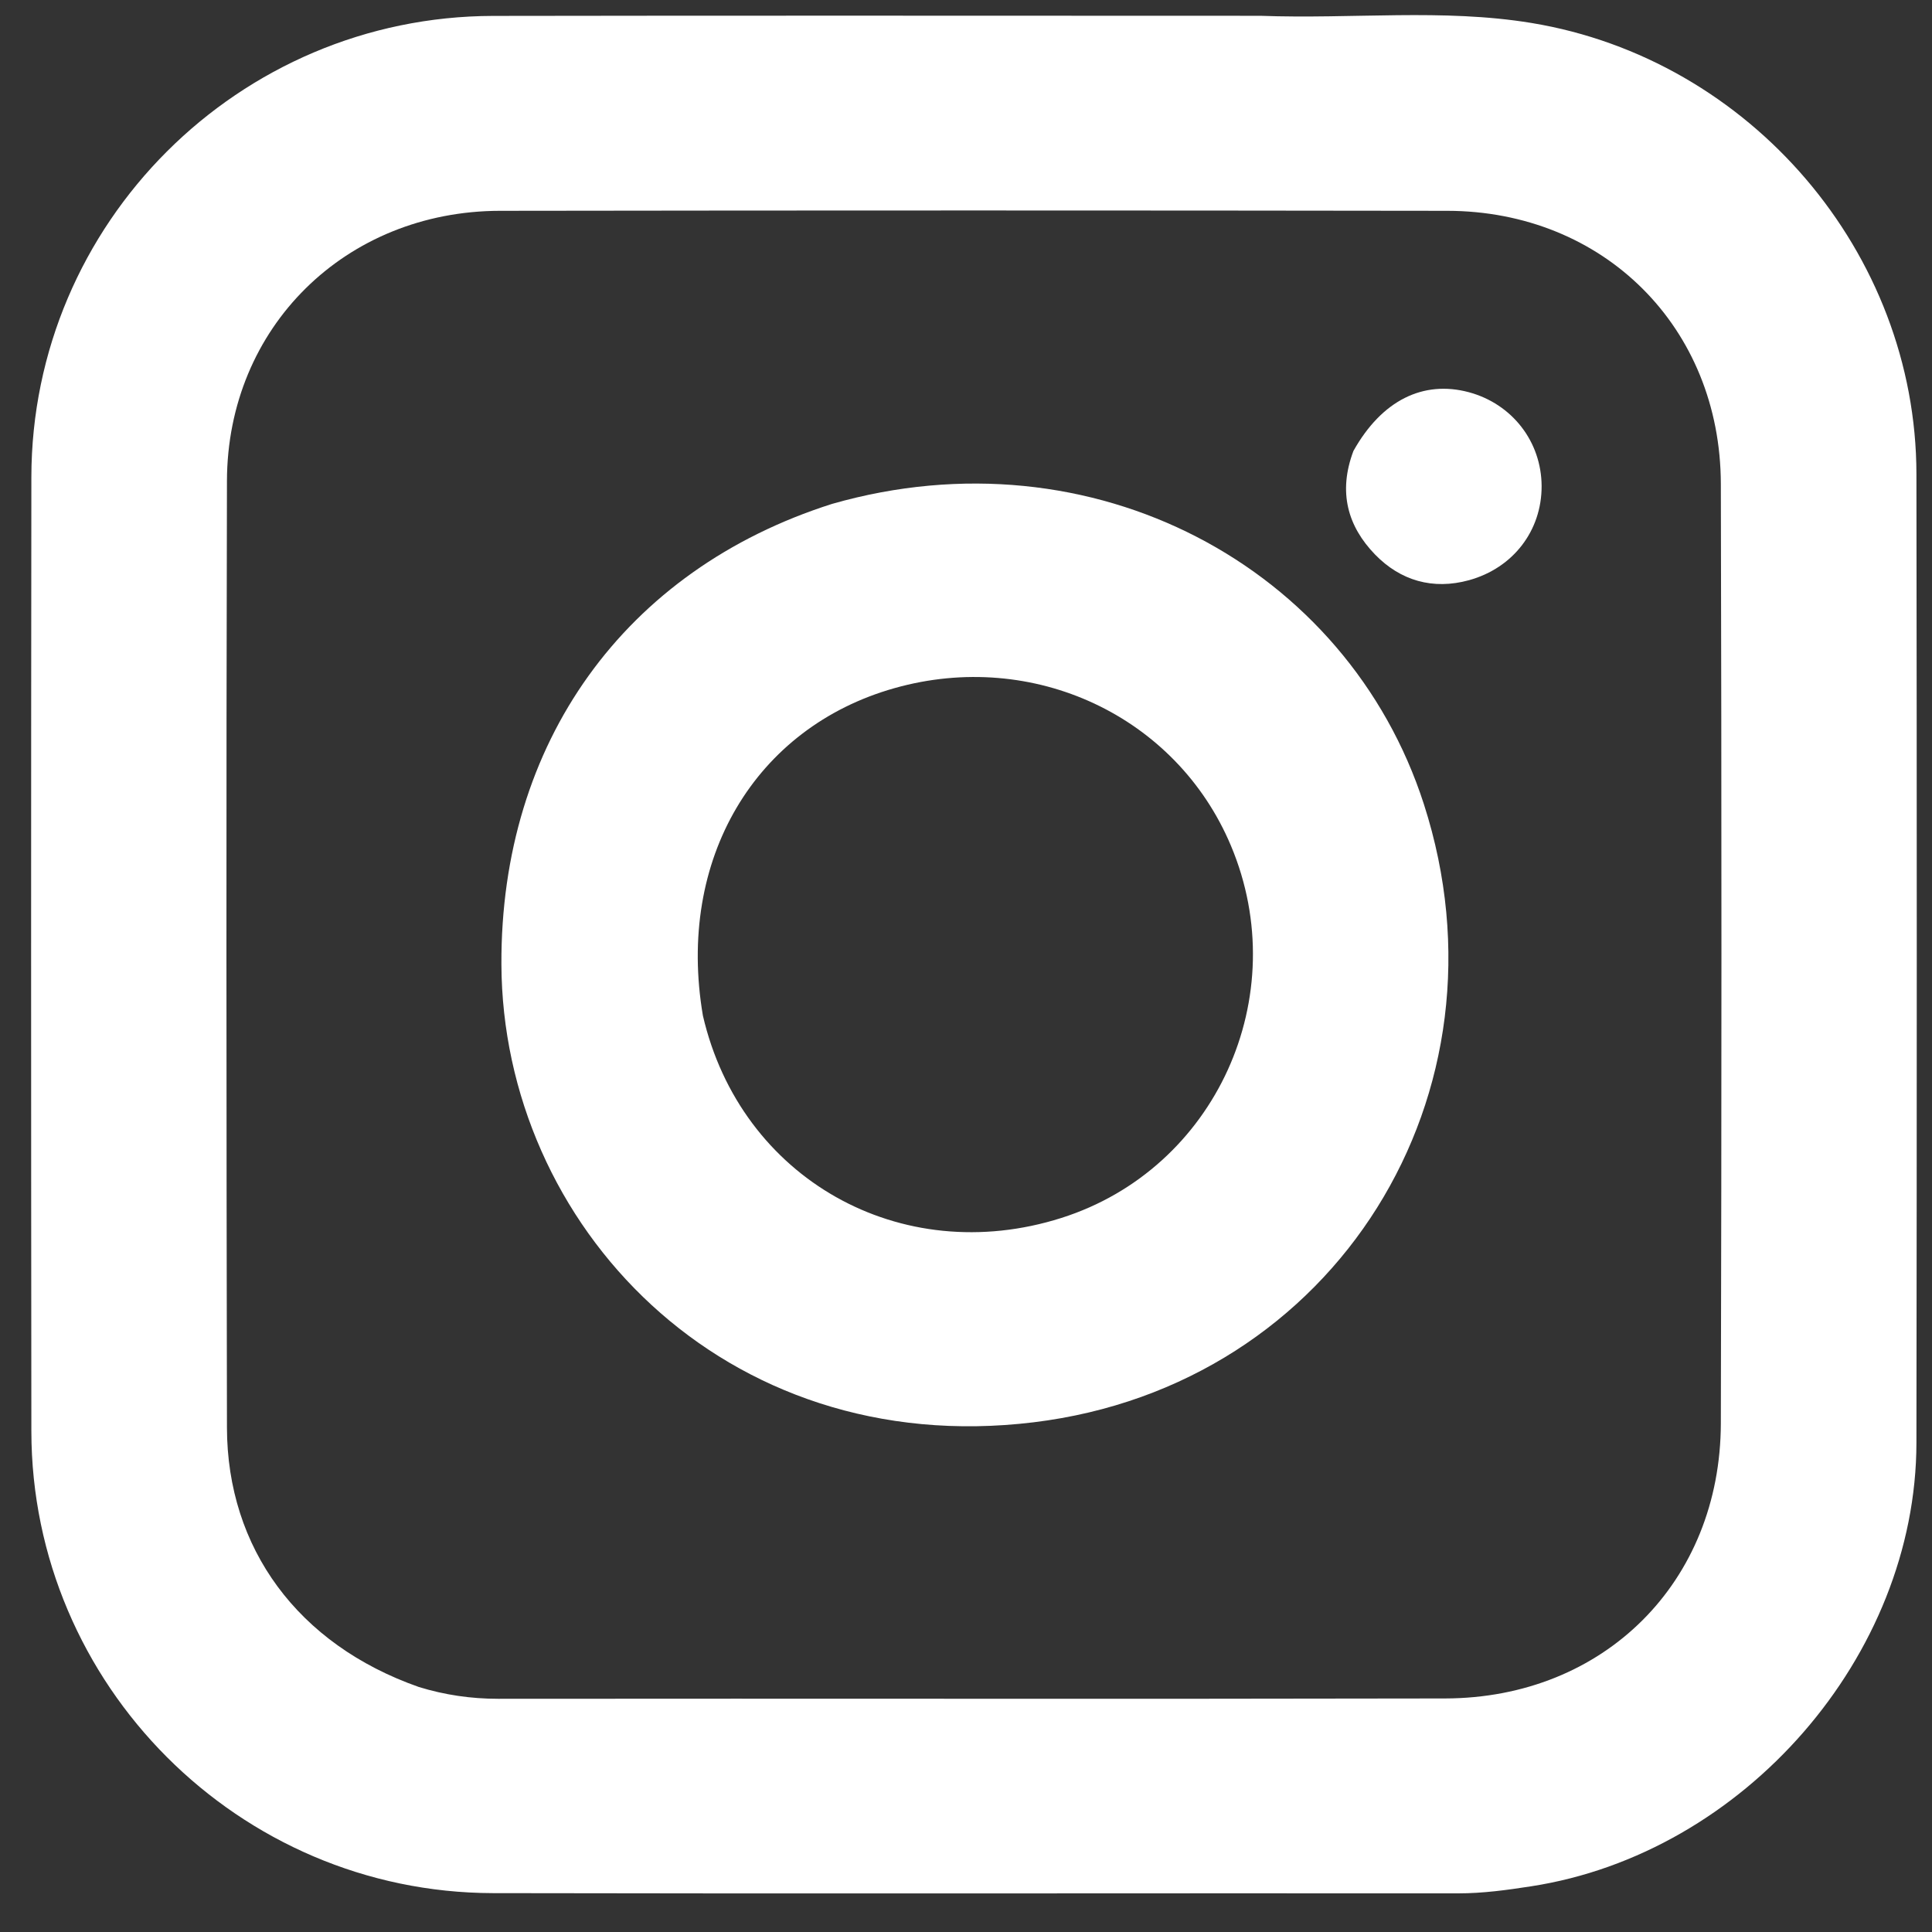
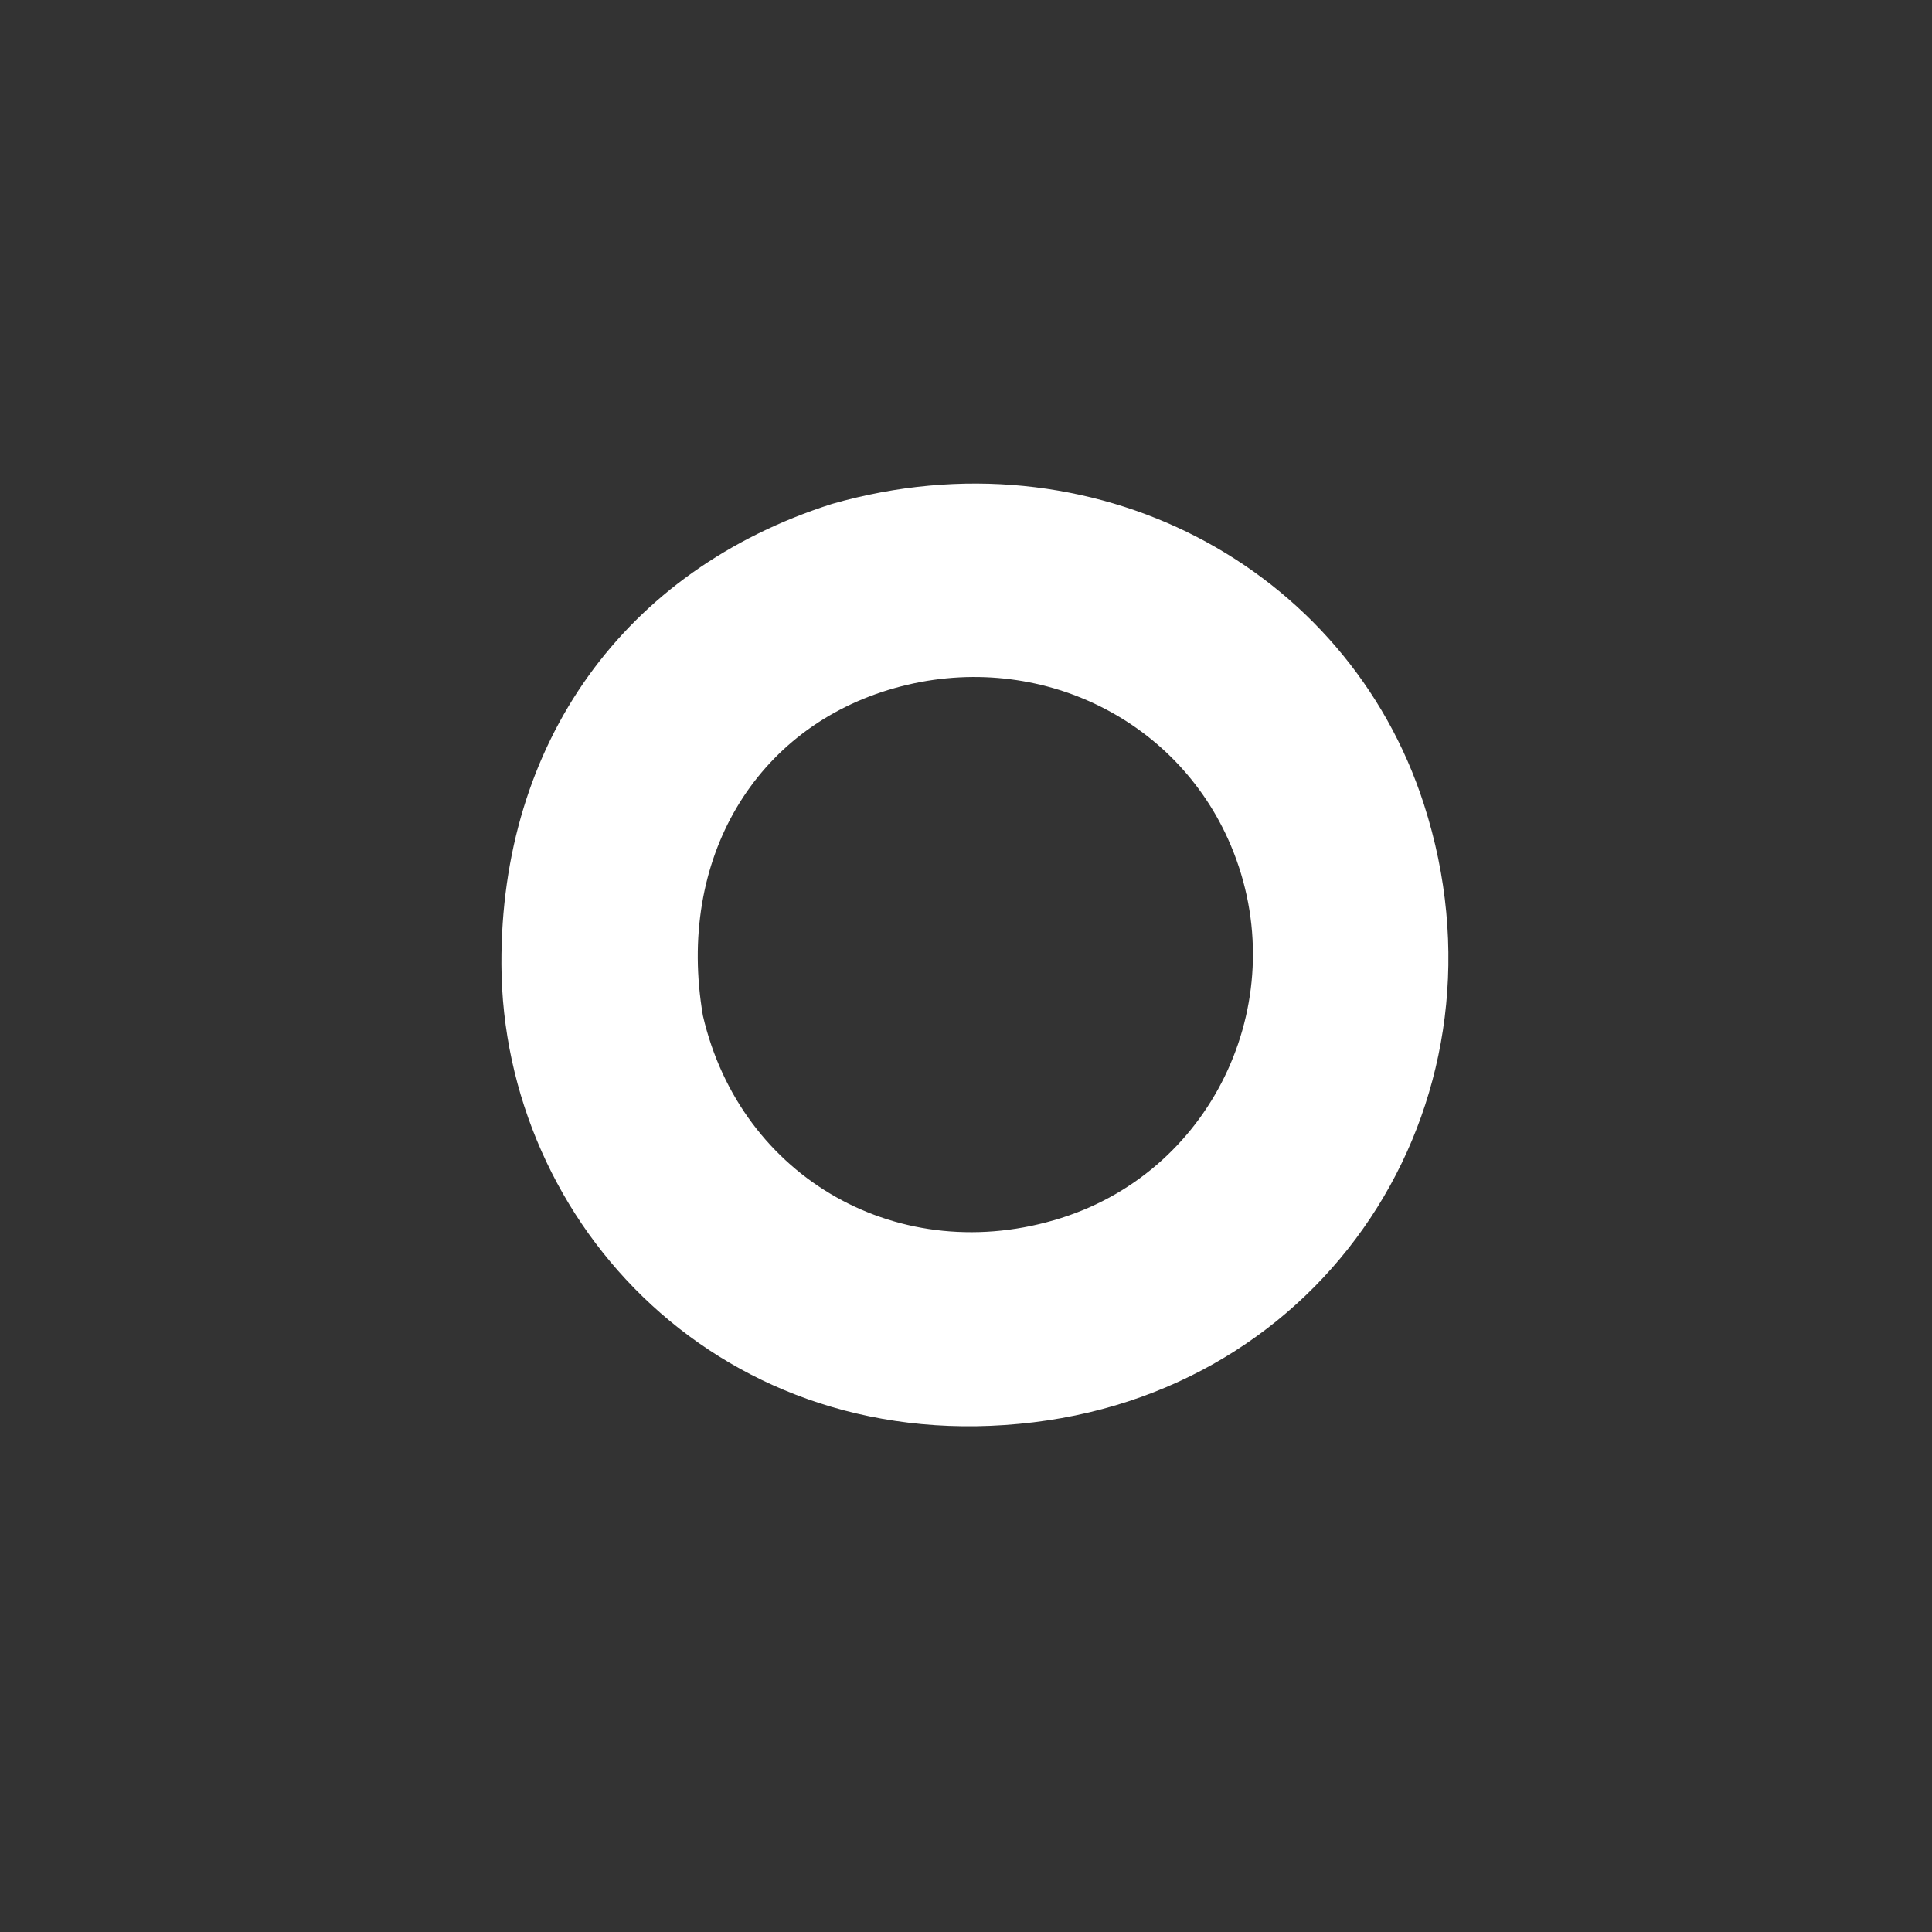
<svg xmlns="http://www.w3.org/2000/svg" width="17" height="17" viewBox="0 0 17 17" fill="none">
  <rect x="0" y="0" width="17" height="17" fill="#333333" stroke="none" />
-   <path d="M11.09 0.139C11.906 0.169 12.693 0.074 13.475 0.202C15.401 0.519 16.861 2.224 16.863 4.172C16.867 7.013 16.867 9.854 16.863 12.695C16.861 14.572 15.344 16.31 13.472 16.598C13.259 16.631 13.048 16.66 12.832 16.66C10 16.658 7.169 16.664 4.337 16.658C2.1 16.653 0.278 14.825 0.276 12.594C0.273 9.795 0.273 6.997 0.276 4.199C0.278 1.964 2.1 0.144 4.34 0.14C6.579 0.136 8.818 0.139 11.09 0.139ZM3.685 14.844C3.912 14.914 4.144 14.948 4.383 14.948C7.161 14.945 9.939 14.951 12.716 14.945C14.115 14.942 15.139 13.92 15.142 12.524C15.149 9.768 15.149 7.013 15.142 4.258C15.139 2.88 14.111 1.857 12.734 1.855C9.956 1.851 7.178 1.851 4.4 1.855C3.04 1.857 2 2.881 1.997 4.232C1.99 7.009 1.992 9.785 1.997 12.562C1.999 13.623 2.621 14.47 3.685 14.844Z" fill="white" />
  <path d="M7.321 4.434C9.616 3.777 11.856 4.988 12.529 7.076C13.348 9.616 11.757 12.191 9.095 12.515C6.365 12.847 4.421 10.774 4.412 8.485C4.404 6.537 5.494 5.015 7.321 4.434ZM6.185 8.937C6.517 10.371 7.925 11.166 9.339 10.717C10.697 10.286 11.389 8.766 10.831 7.441C10.351 6.3 9.092 5.71 7.871 6.055C6.647 6.4 5.95 7.558 6.185 8.937Z" fill="white" />
-   <path d="M11.909 3.968C12.159 3.522 12.523 3.344 12.924 3.451C13.306 3.554 13.563 3.886 13.565 4.277C13.566 4.668 13.316 4.997 12.927 5.105C12.608 5.193 12.322 5.109 12.099 4.879C11.86 4.632 11.772 4.332 11.909 3.968Z" fill="white" />
</svg>